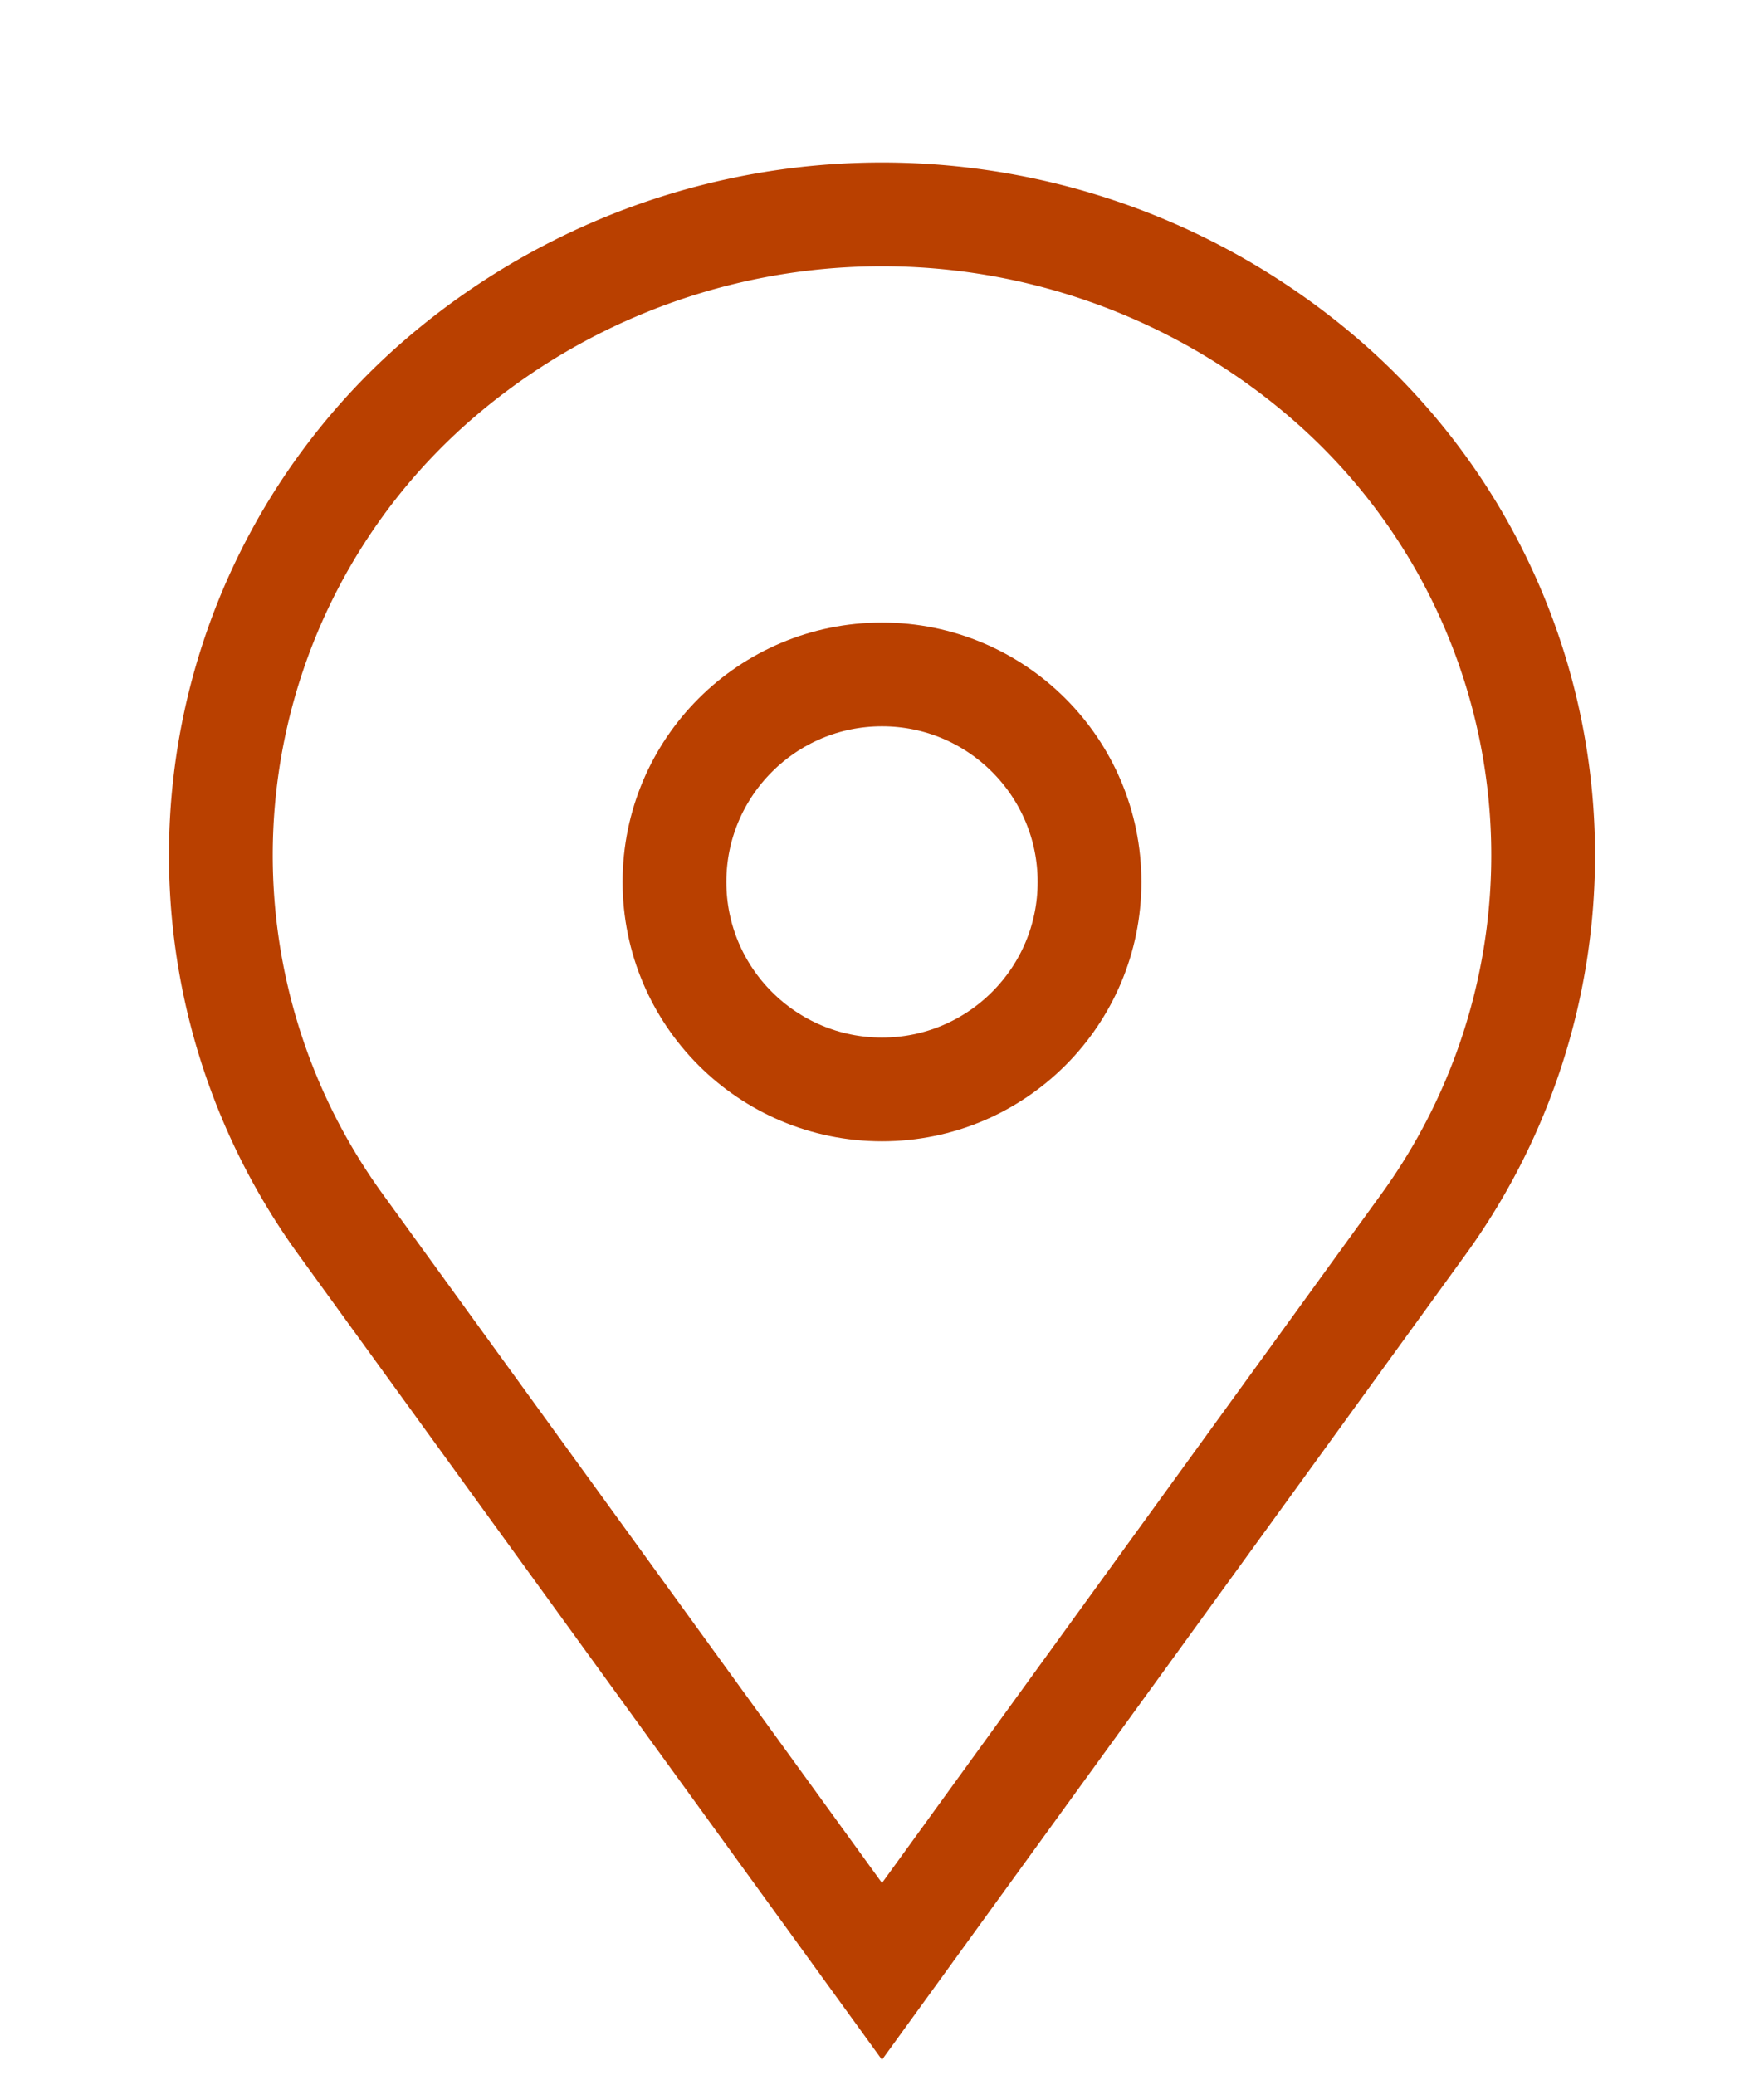
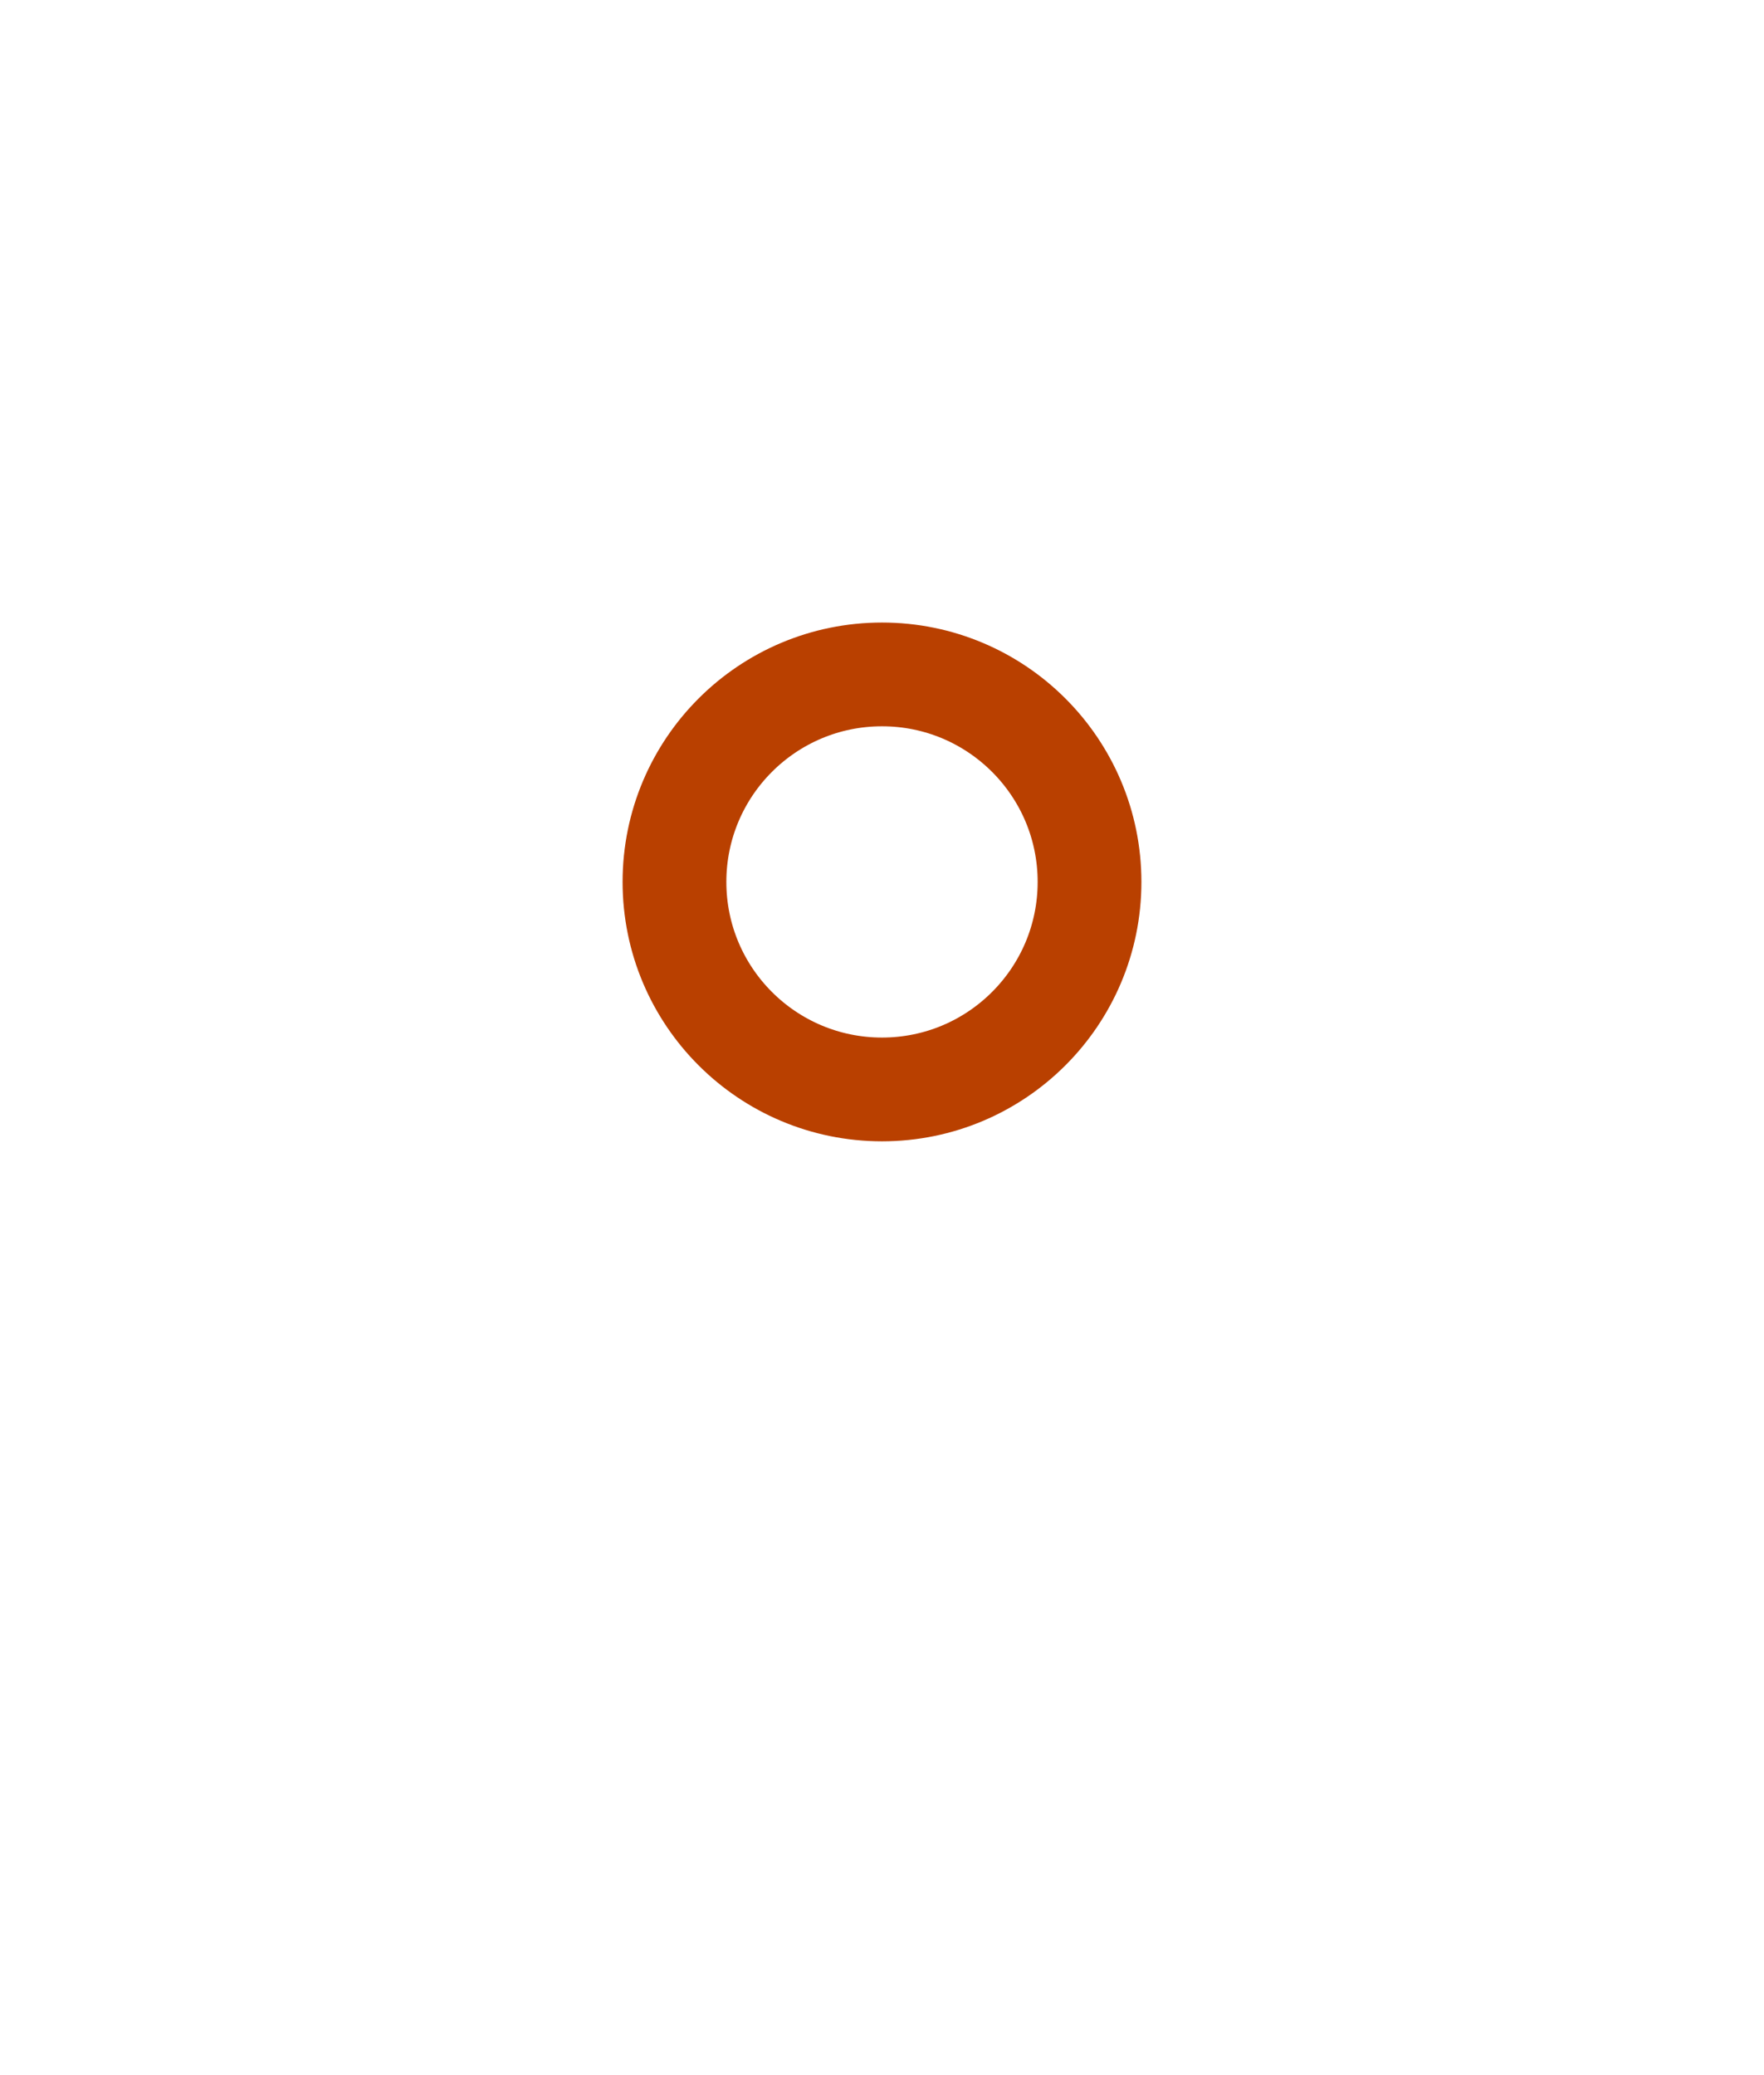
<svg xmlns="http://www.w3.org/2000/svg" width="17" height="20">
  <g stroke="#B94000" fill="none" fill-rule="evenodd">
-     <path d="M8.5 19l-5.218-7.2a6.062 6.062 0 01.968-8.164 6.538 6.538 0 018.5 0 6.062 6.062 0 01.968 8.164L8.5 19h0z" />
    <circle cx="8.5" cy="8.5" r="2" />
  </g>
</svg>